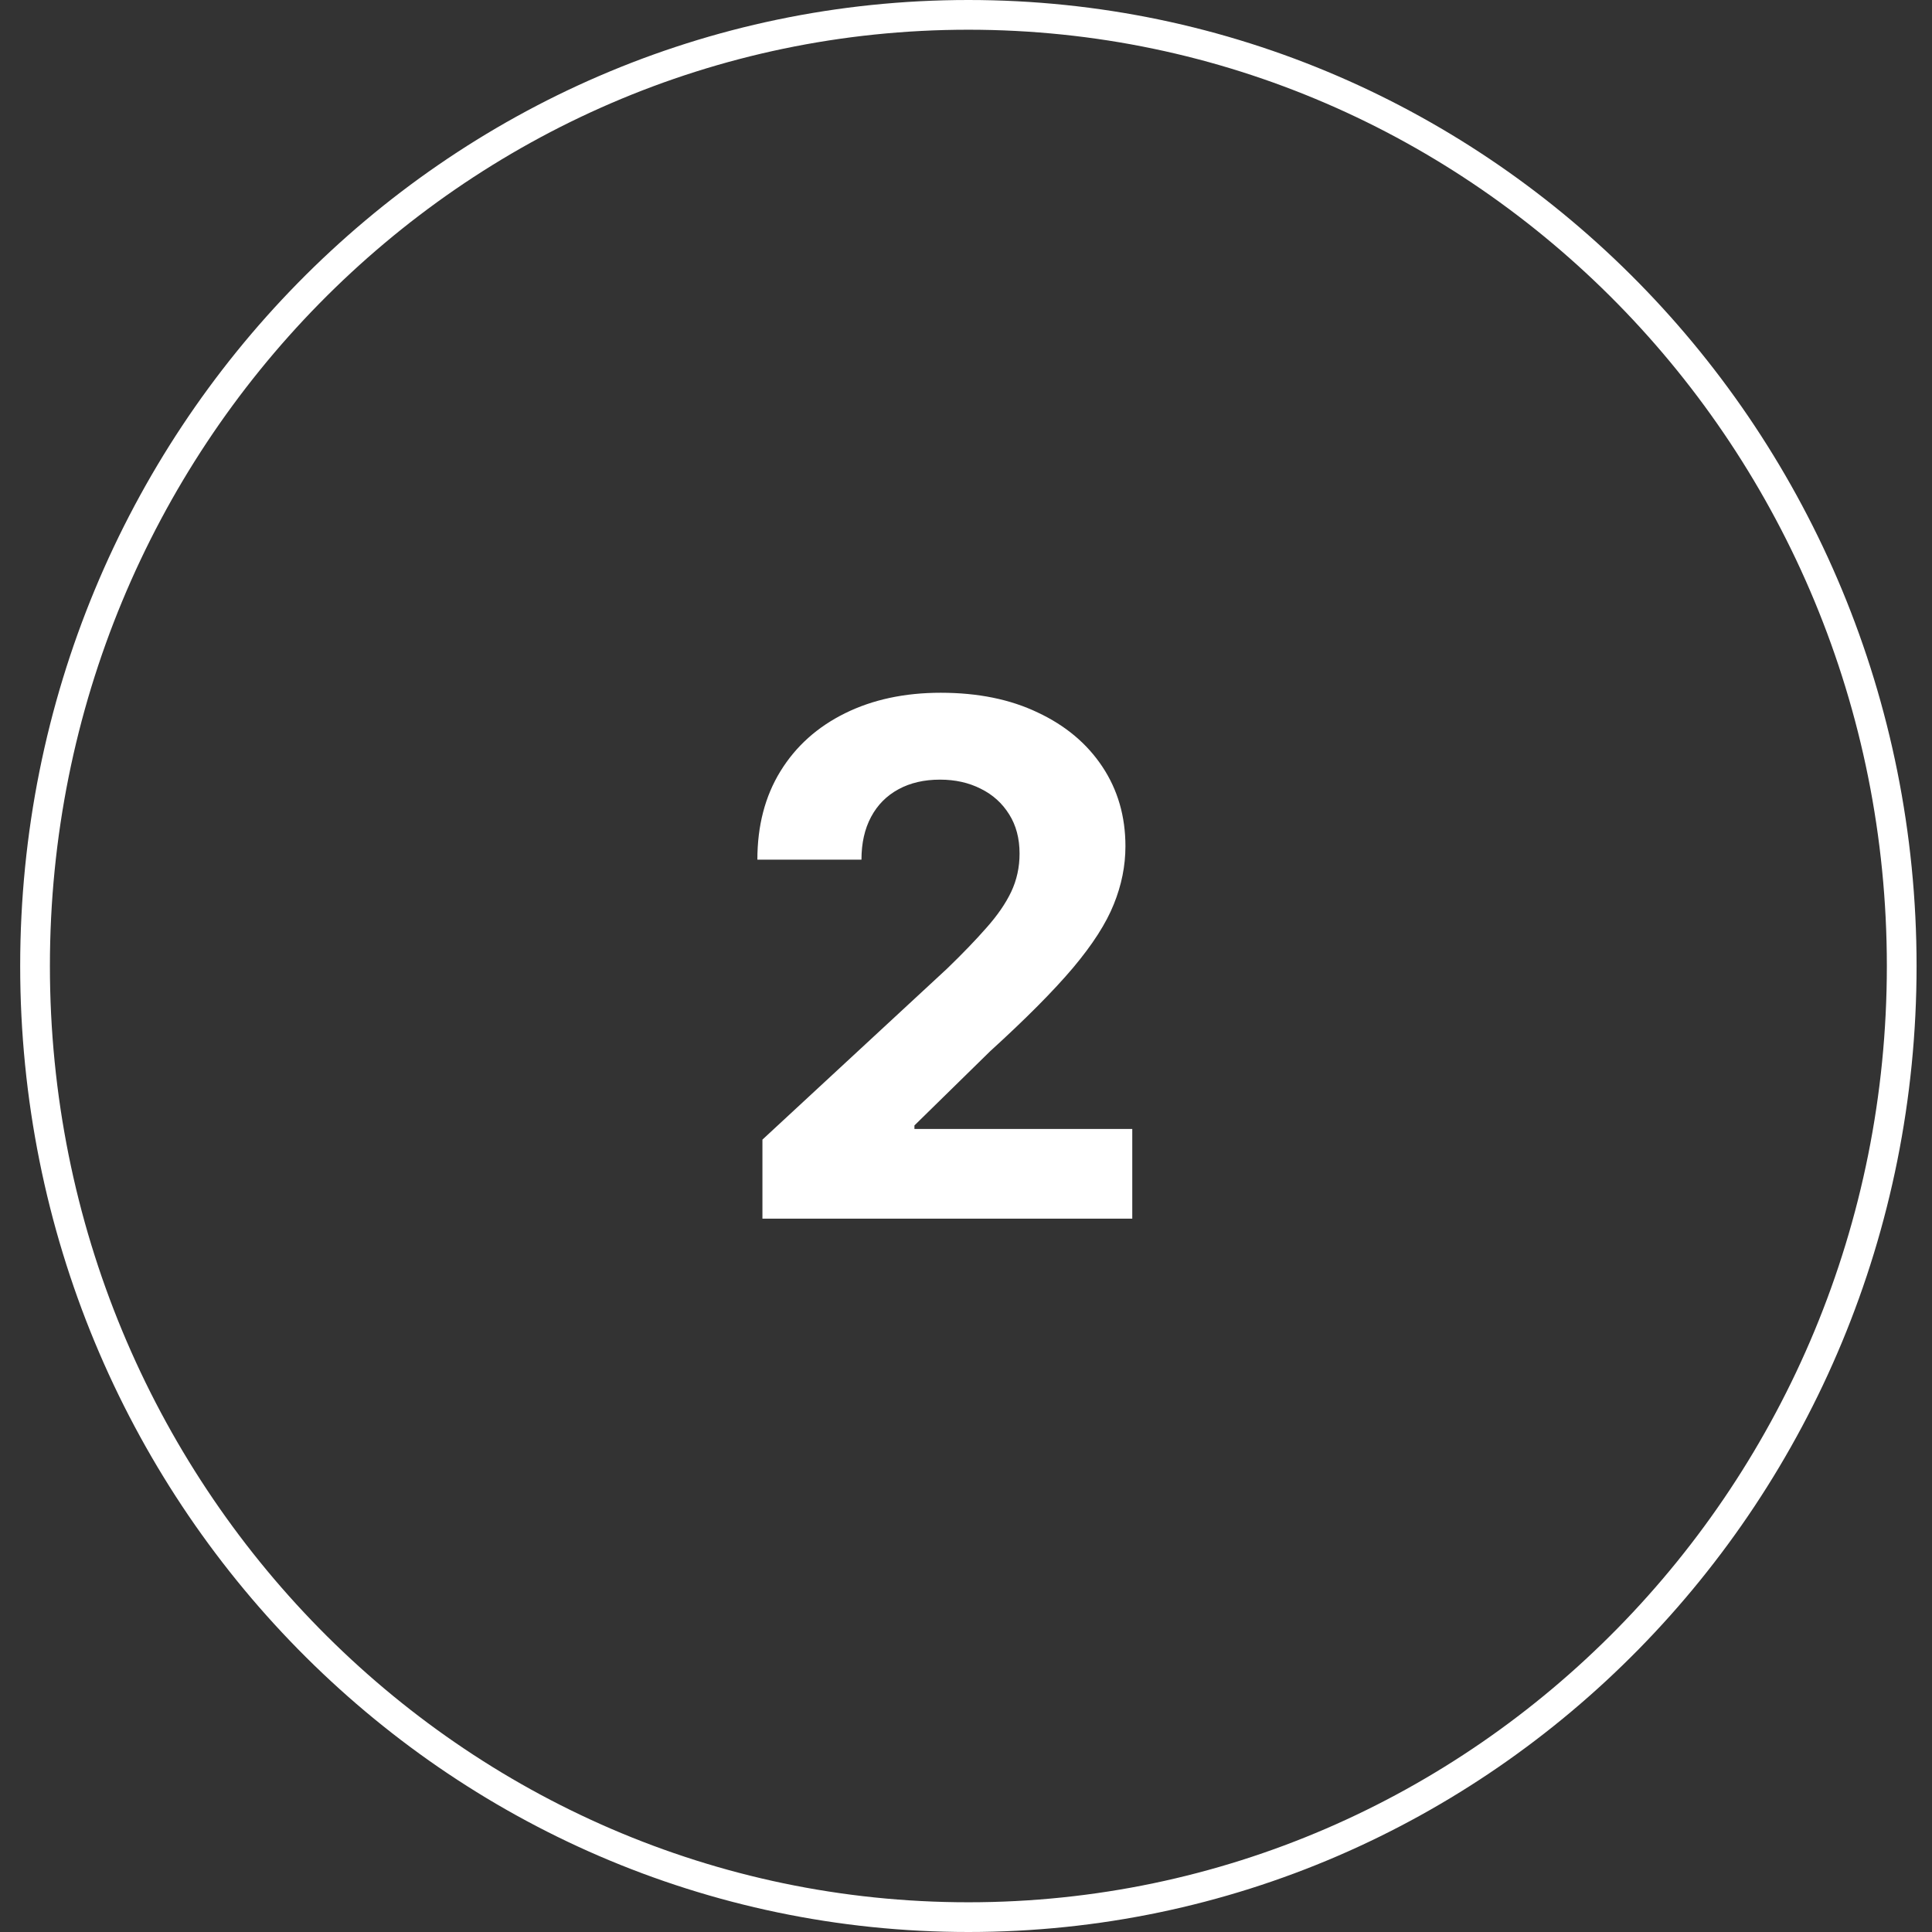
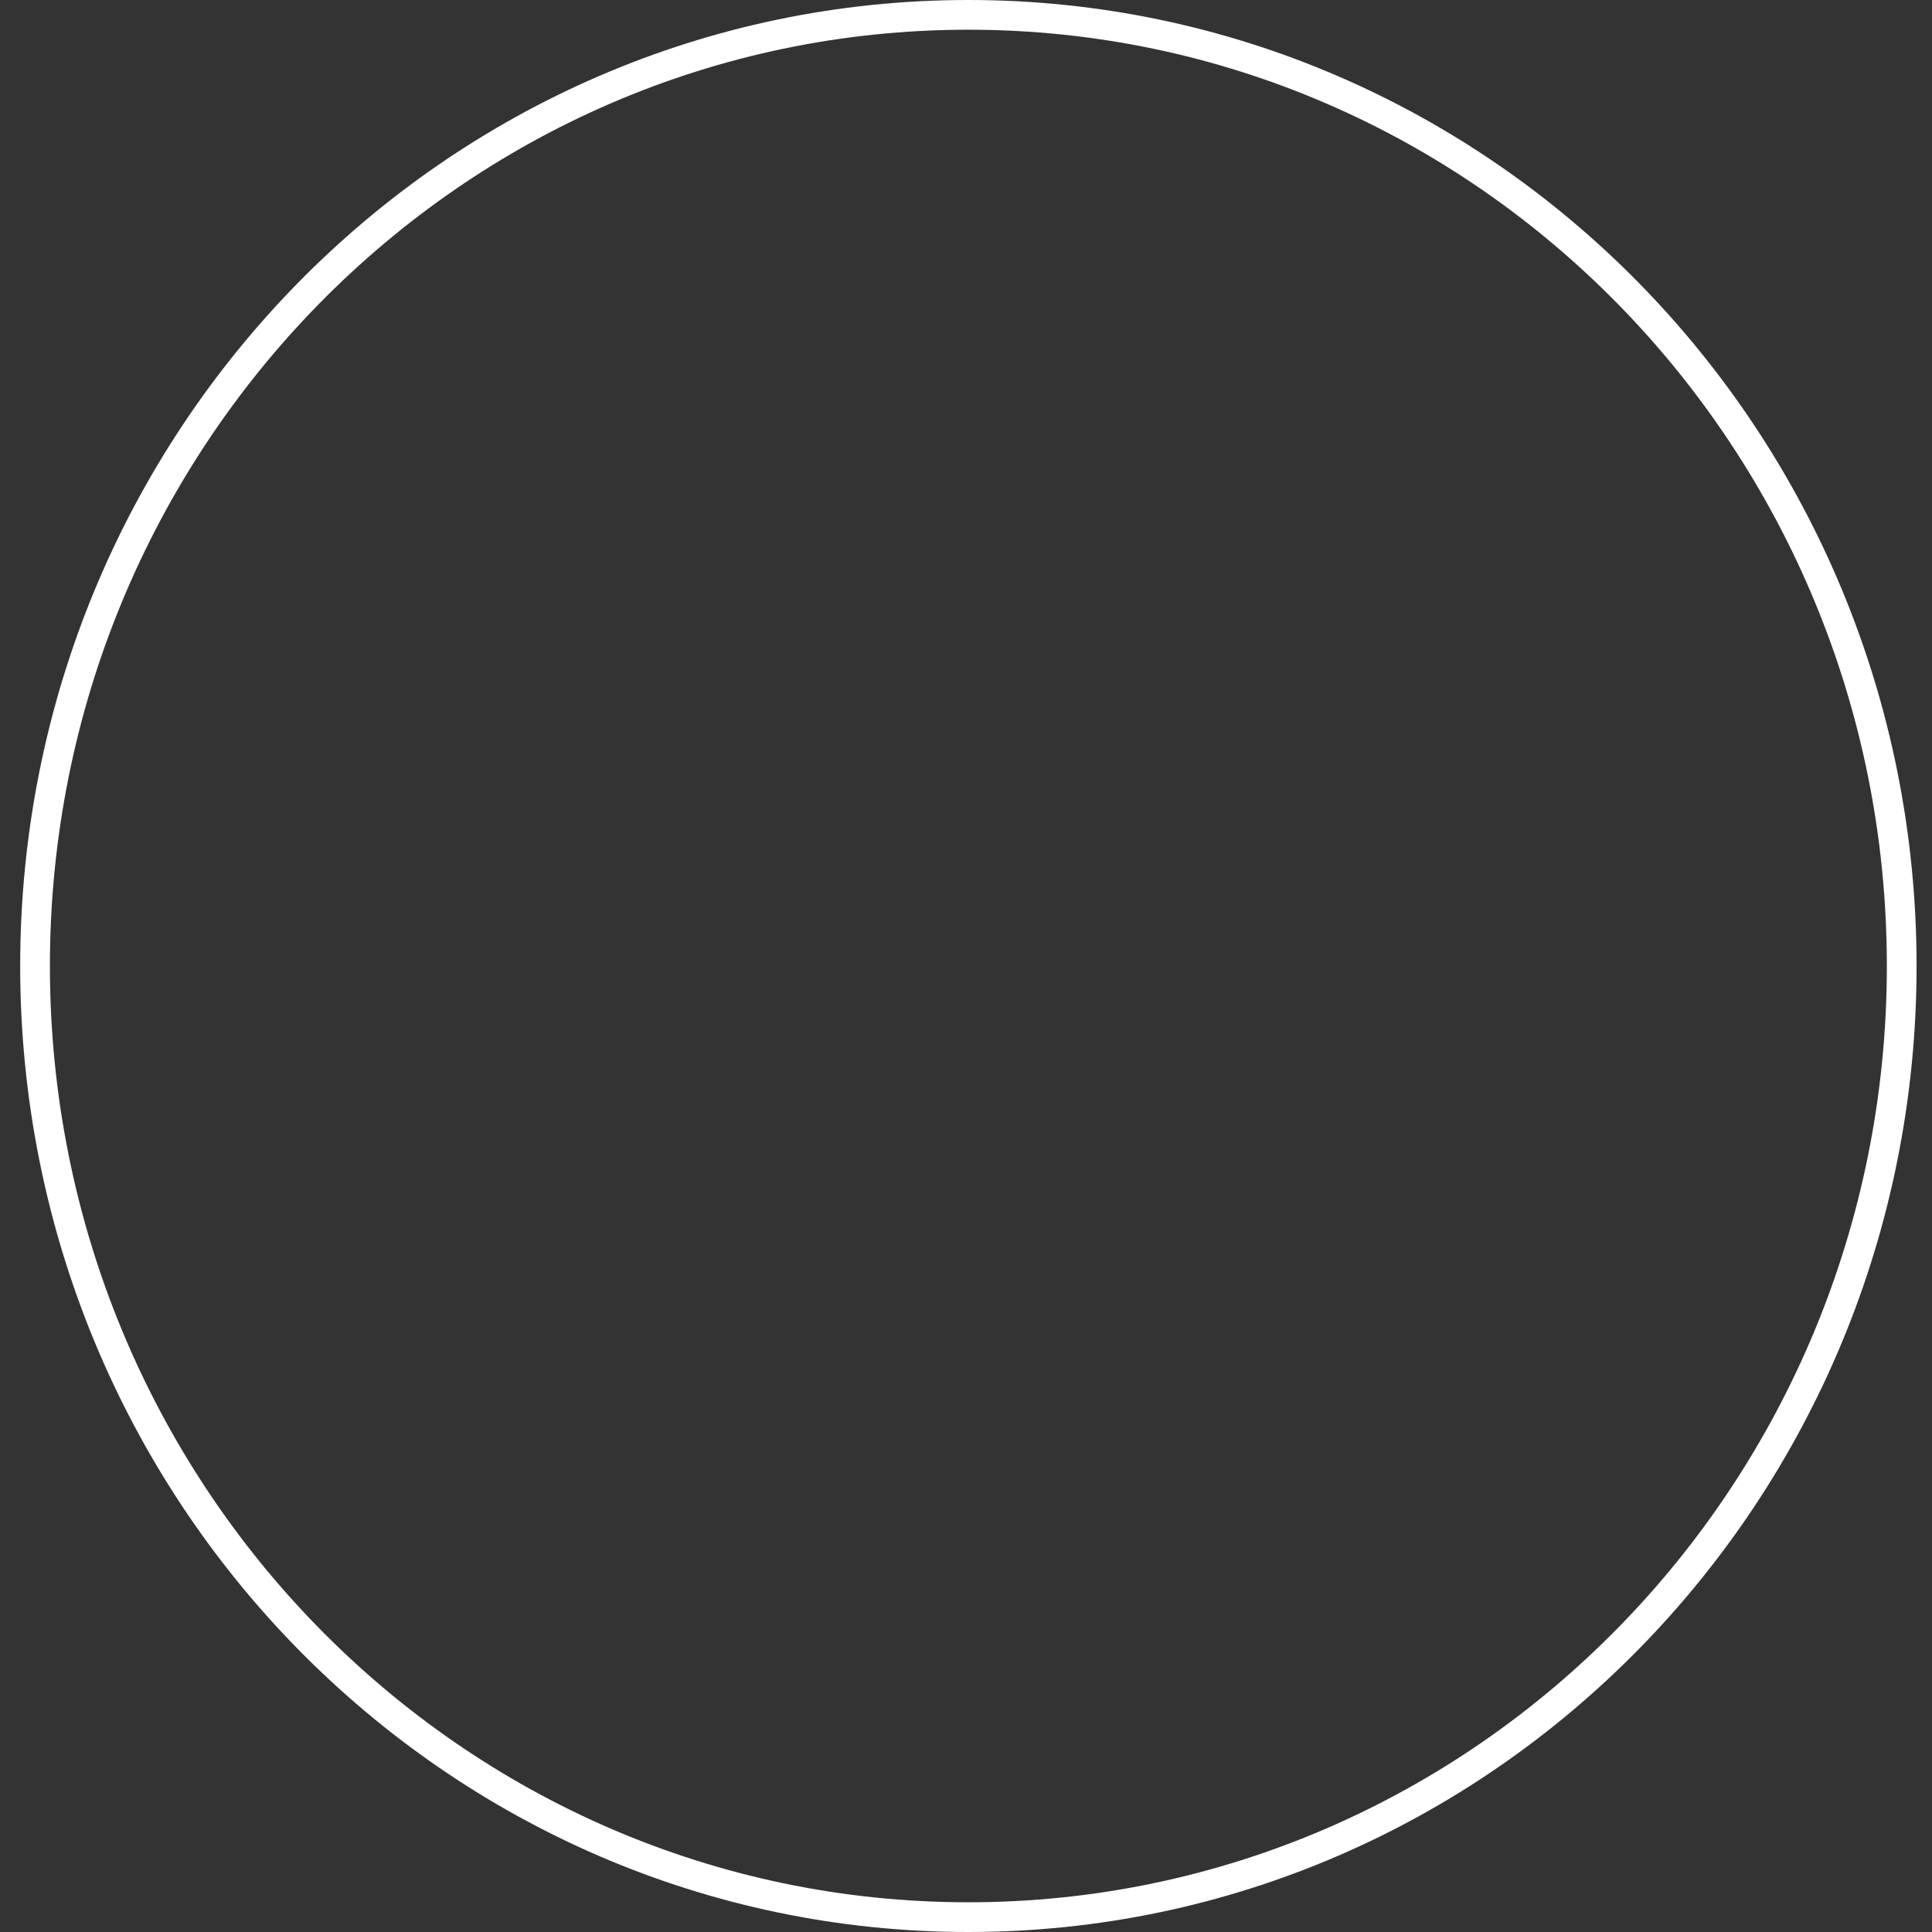
<svg xmlns="http://www.w3.org/2000/svg" width="65" height="65" viewBox="0 0 65 65" fill="none">
  <rect x="0" y="0" width="65" height="65" fill="#333333" stroke="none" />
  <path d="M63.981 32.5C63.981 50.182 49.913 64.5 32.58 64.5C15.246 64.5 1.179 50.182 1.179 32.5C1.179 14.818 15.246 0.5 32.58 0.5C49.913 0.5 63.981 14.818 63.981 32.5Z" stroke="white" />
-   <path d="M25.651 41V38.341L31.864 32.588C32.393 32.077 32.836 31.616 33.194 31.207C33.557 30.798 33.833 30.398 34.02 30.006C34.208 29.608 34.302 29.179 34.302 28.719C34.302 28.207 34.185 27.767 33.952 27.398C33.719 27.023 33.401 26.736 32.998 26.537C32.594 26.332 32.137 26.23 31.625 26.23C31.091 26.23 30.625 26.338 30.228 26.554C29.83 26.77 29.523 27.079 29.307 27.483C29.091 27.886 28.983 28.366 28.983 28.923H25.481C25.481 27.781 25.739 26.79 26.256 25.949C26.773 25.108 27.498 24.457 28.43 23.997C29.361 23.537 30.435 23.307 31.651 23.307C32.901 23.307 33.989 23.528 34.915 23.972C35.847 24.409 36.572 25.017 37.089 25.796C37.606 26.574 37.864 27.466 37.864 28.472C37.864 29.131 37.733 29.781 37.472 30.423C37.216 31.065 36.759 31.778 36.1 32.562C35.441 33.341 34.512 34.276 33.313 35.367L30.765 37.864V37.983H38.094V41H25.651Z" fill="white" />
</svg>